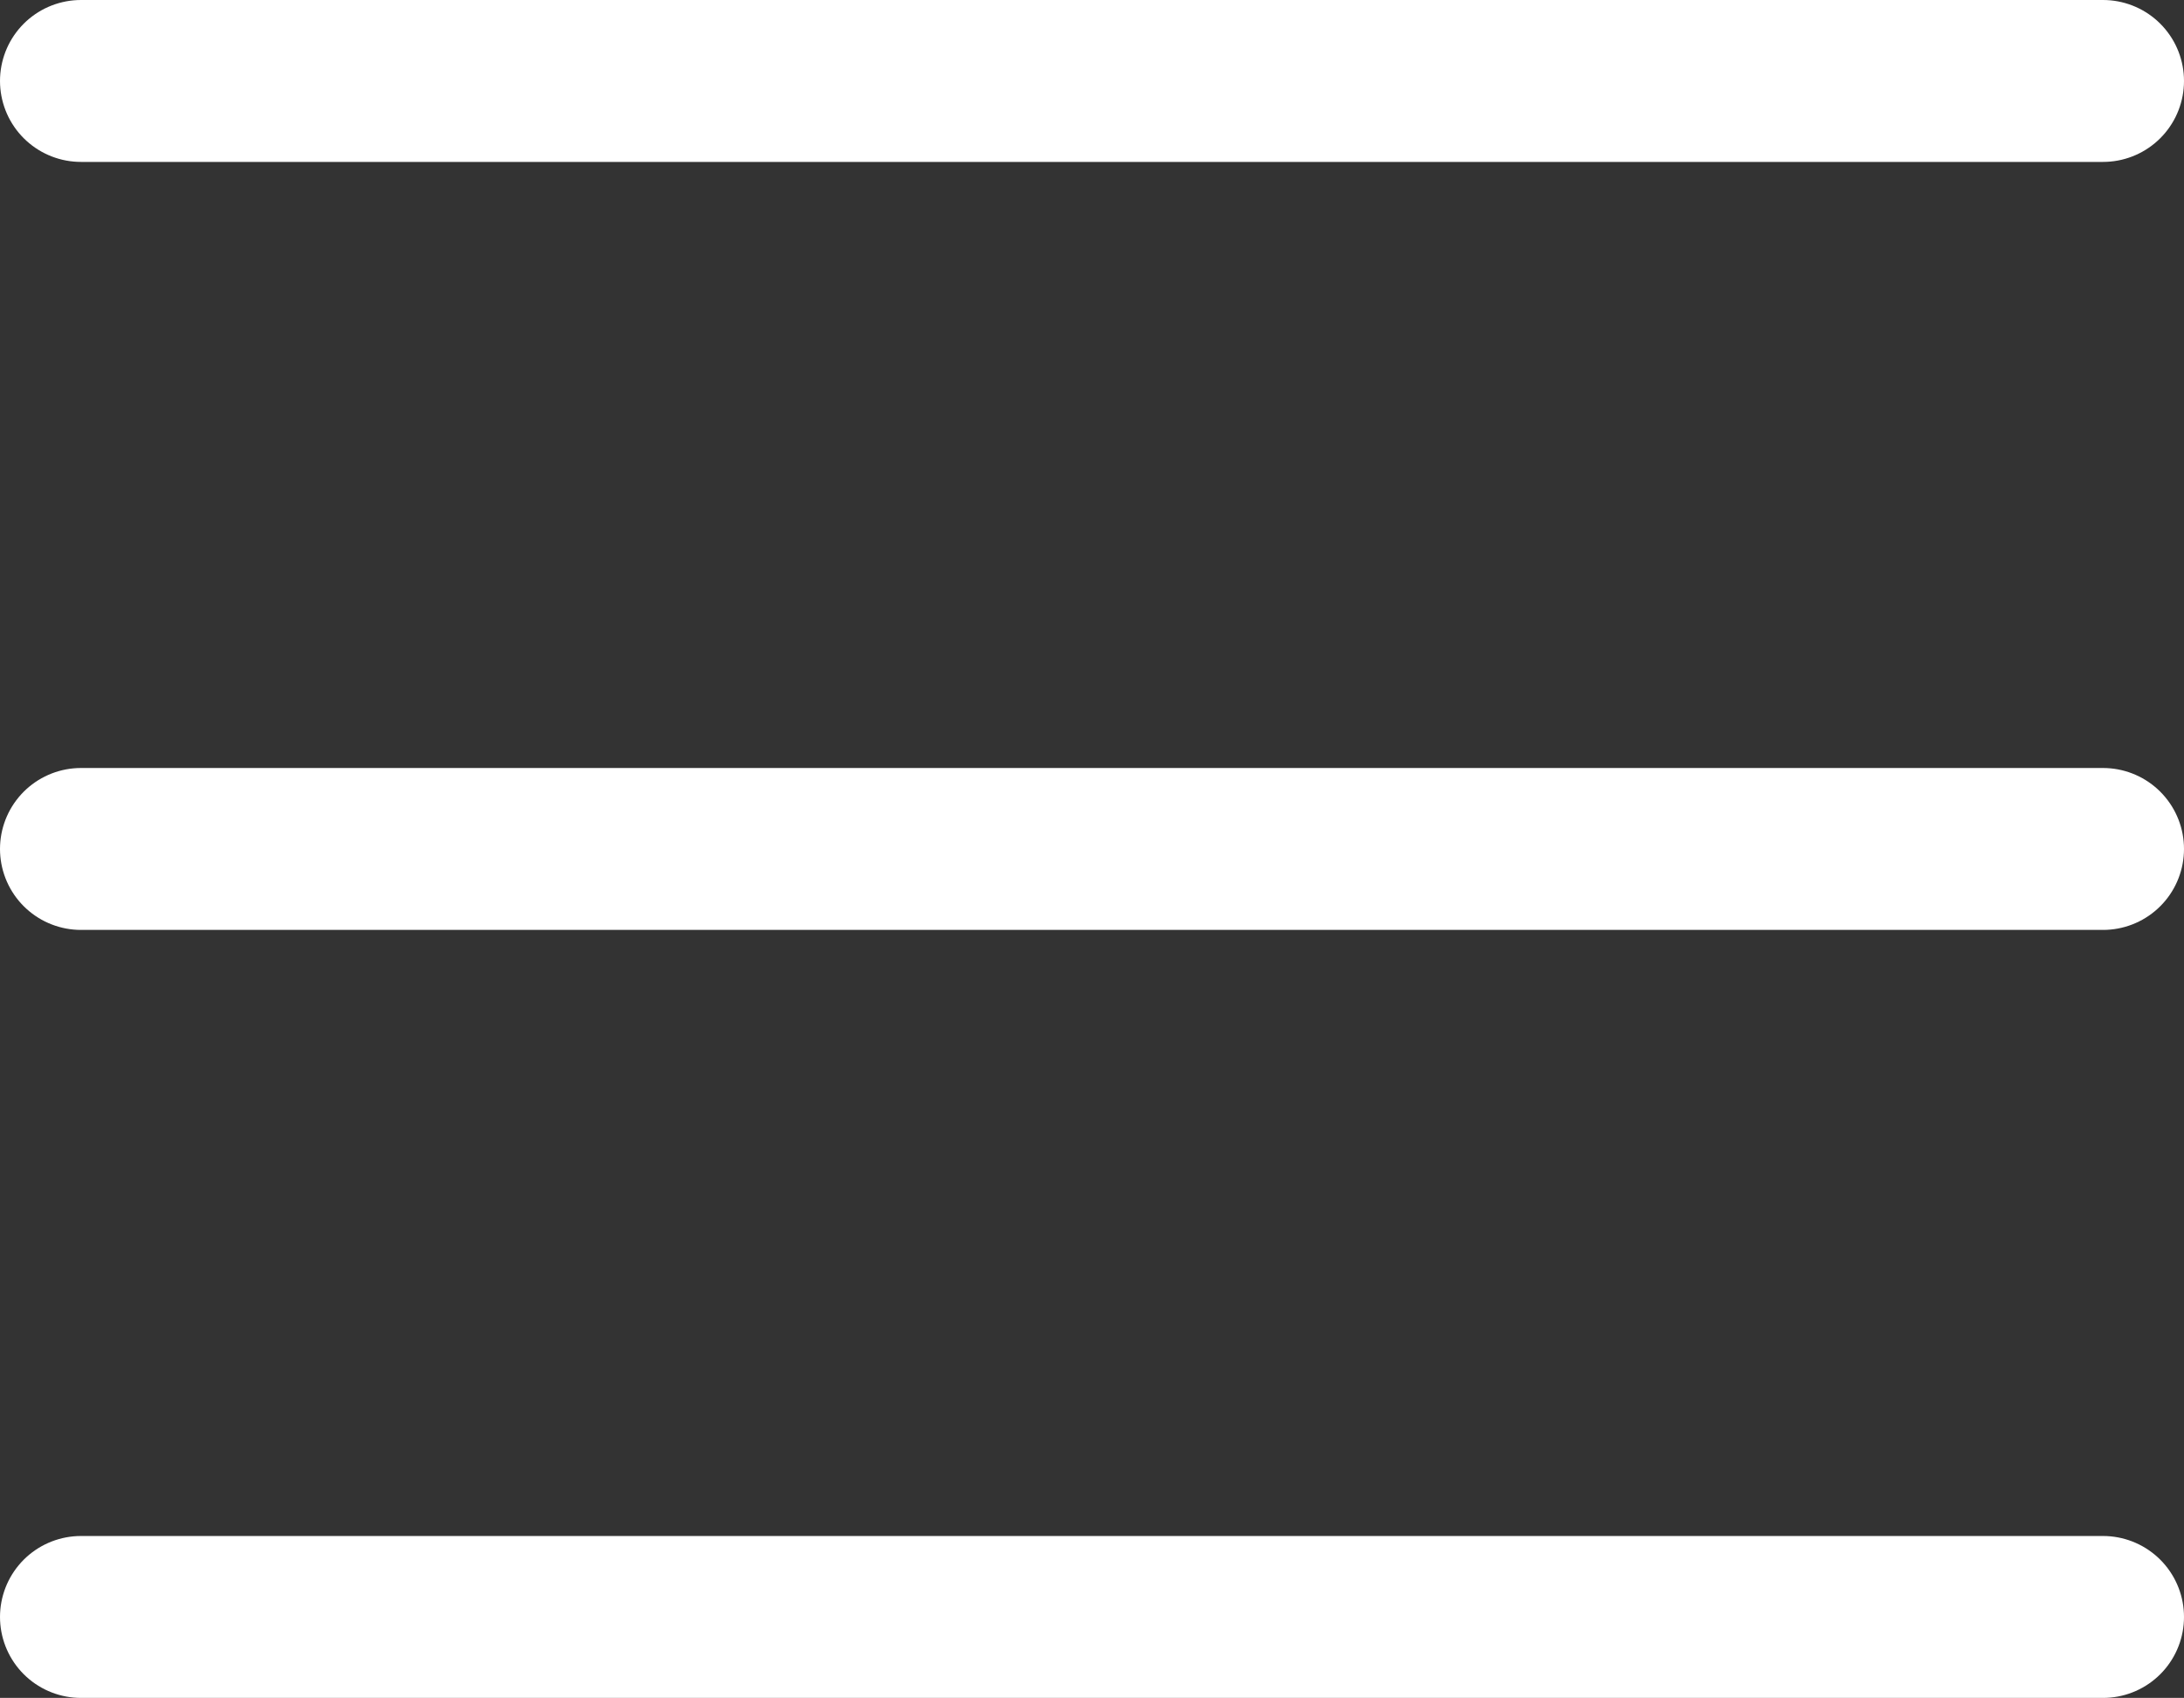
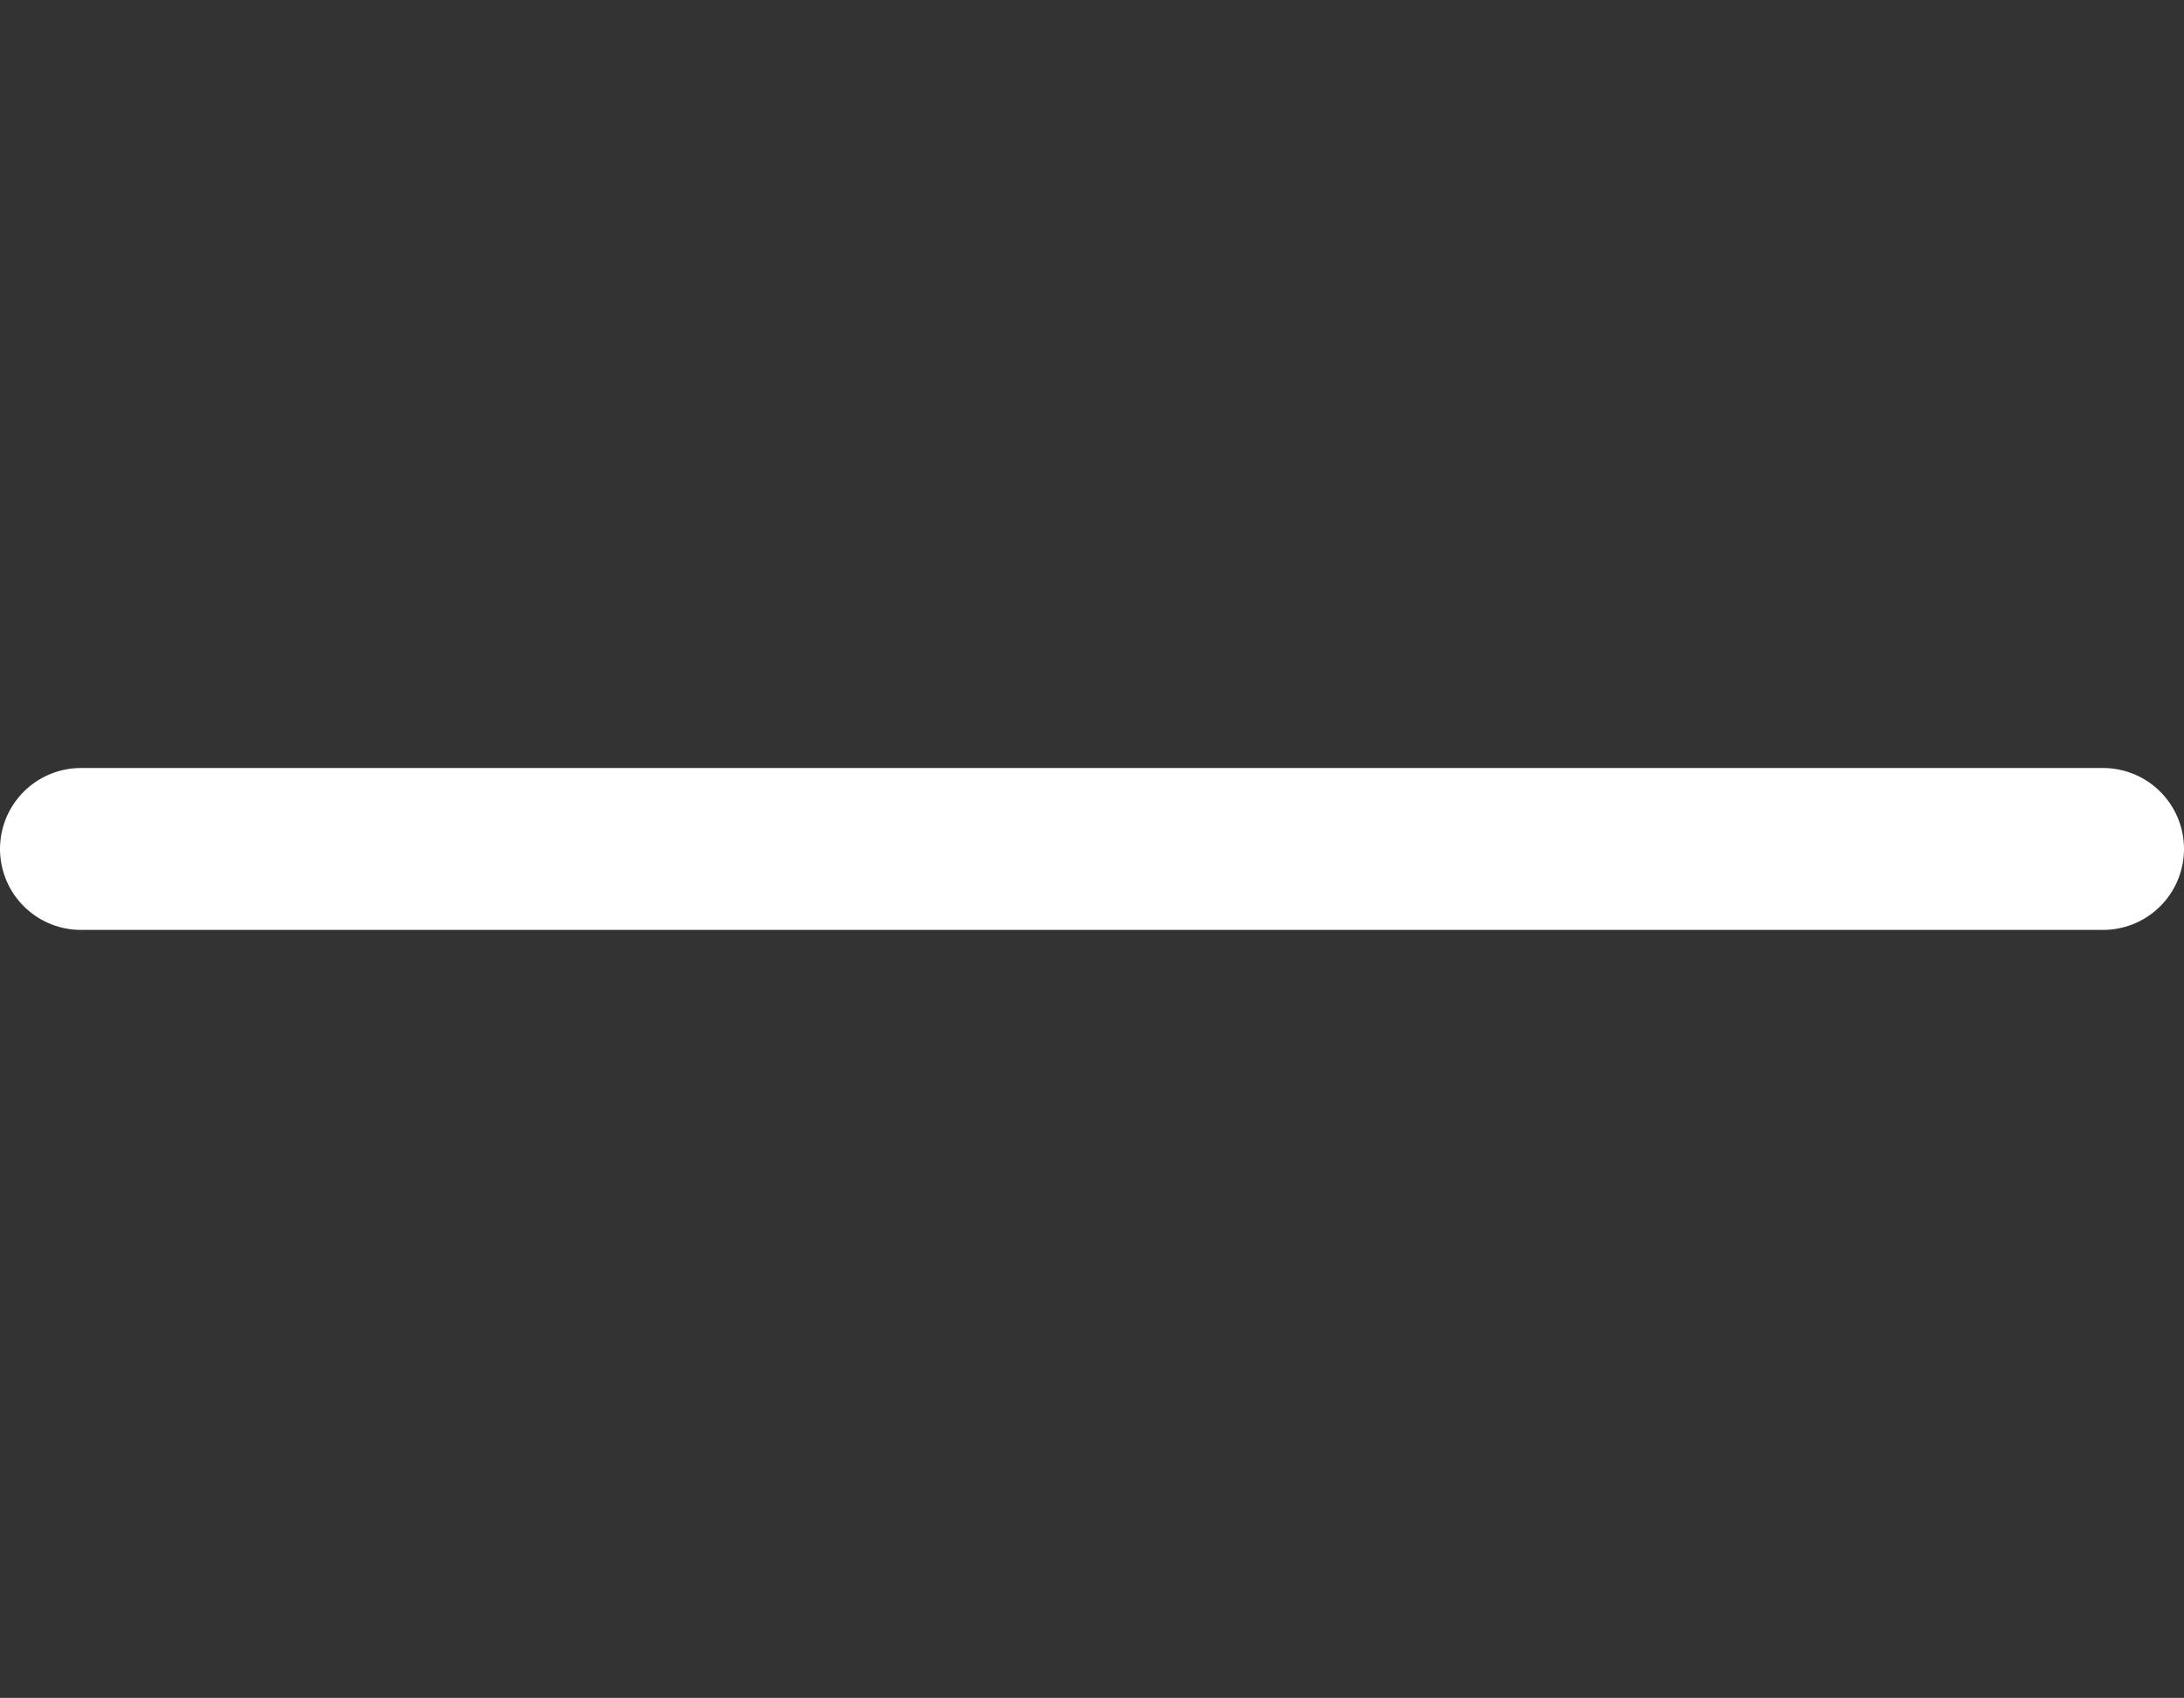
<svg xmlns="http://www.w3.org/2000/svg" id="katman_2" data-name="katman 2" viewBox="0 0 40.46 31.46">
  <rect x="0" y="0" width="40.46" height="31.46" fill="#333333" stroke="none" />
  <defs>
    <style>
      .cls-1 {
        fill: none;
        stroke: #fff;
        stroke-linecap: round;
        stroke-linejoin: round;
        stroke-width: 3px;
      }
    </style>
  </defs>
  <g id="katman_1" data-name="katman 1">
    <g>
-       <line class="cls-1" x1="1.5" y1="1.5" x2="38.96" y2="1.5" />
-       <line class="cls-1" x1="1.5" y1="29.96" x2="38.96" y2="29.96" />
      <line class="cls-1" x1="1.5" y1="15.73" x2="38.96" y2="15.73" />
    </g>
  </g>
</svg>